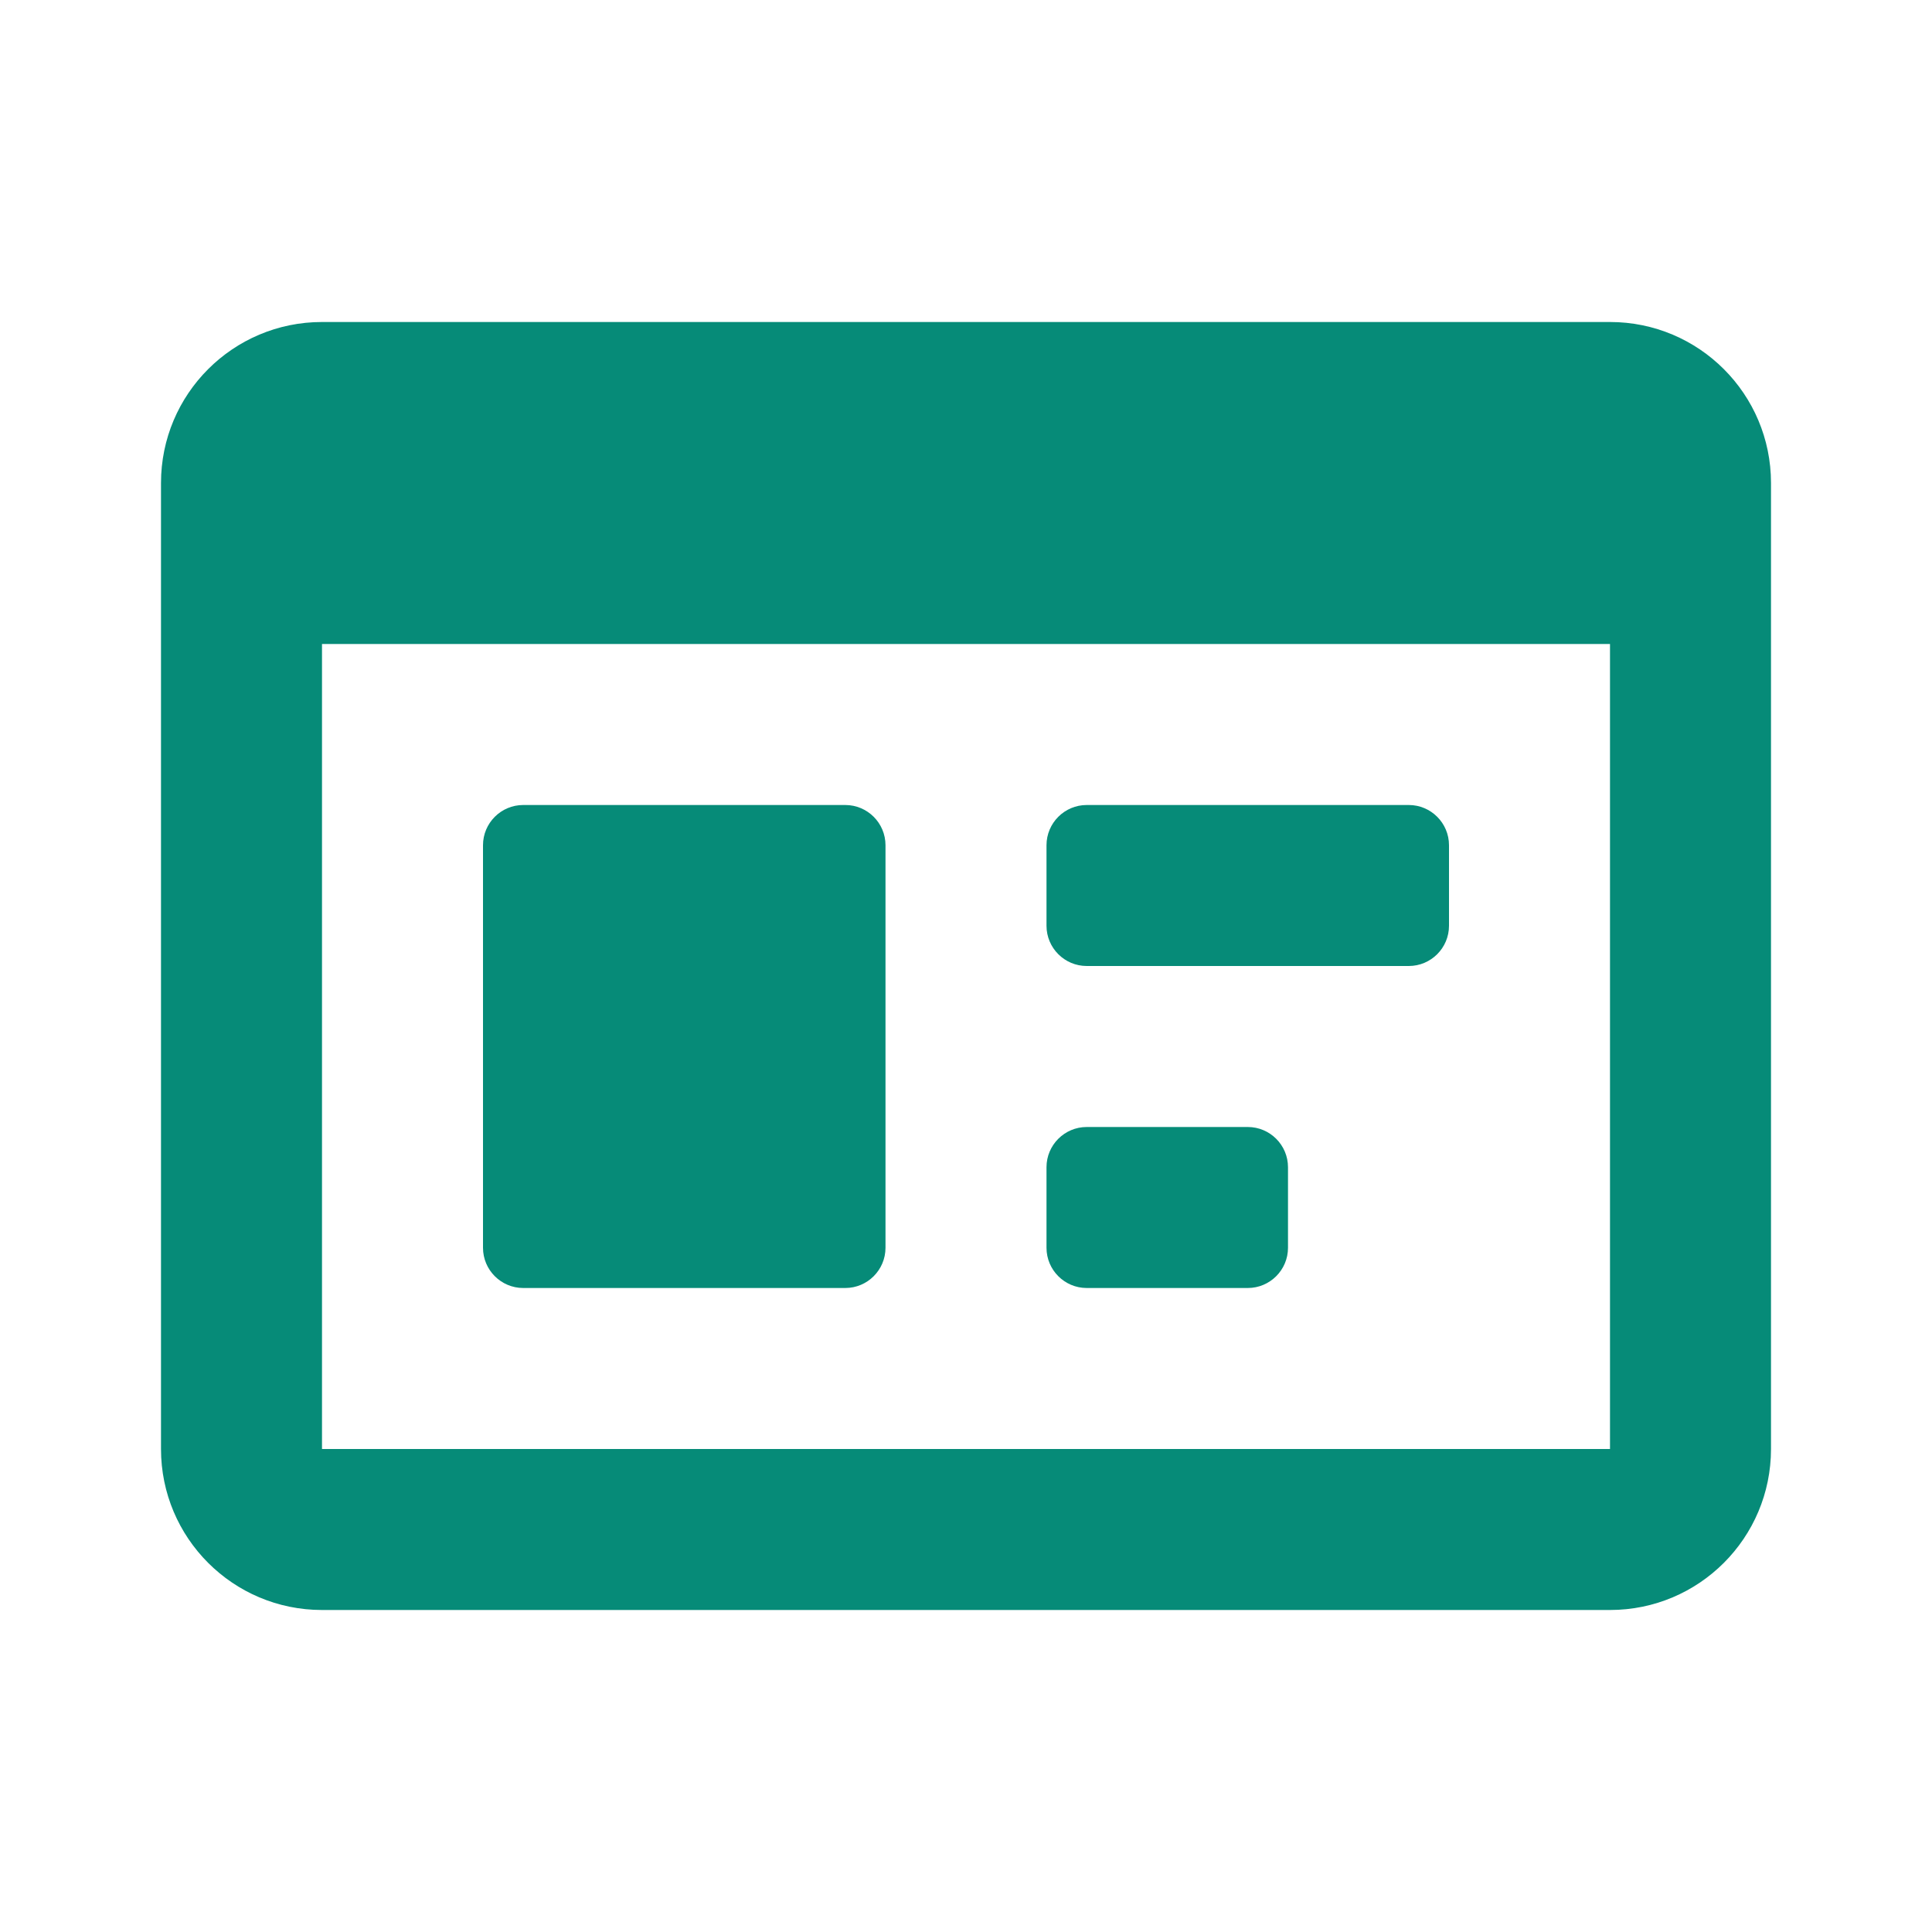
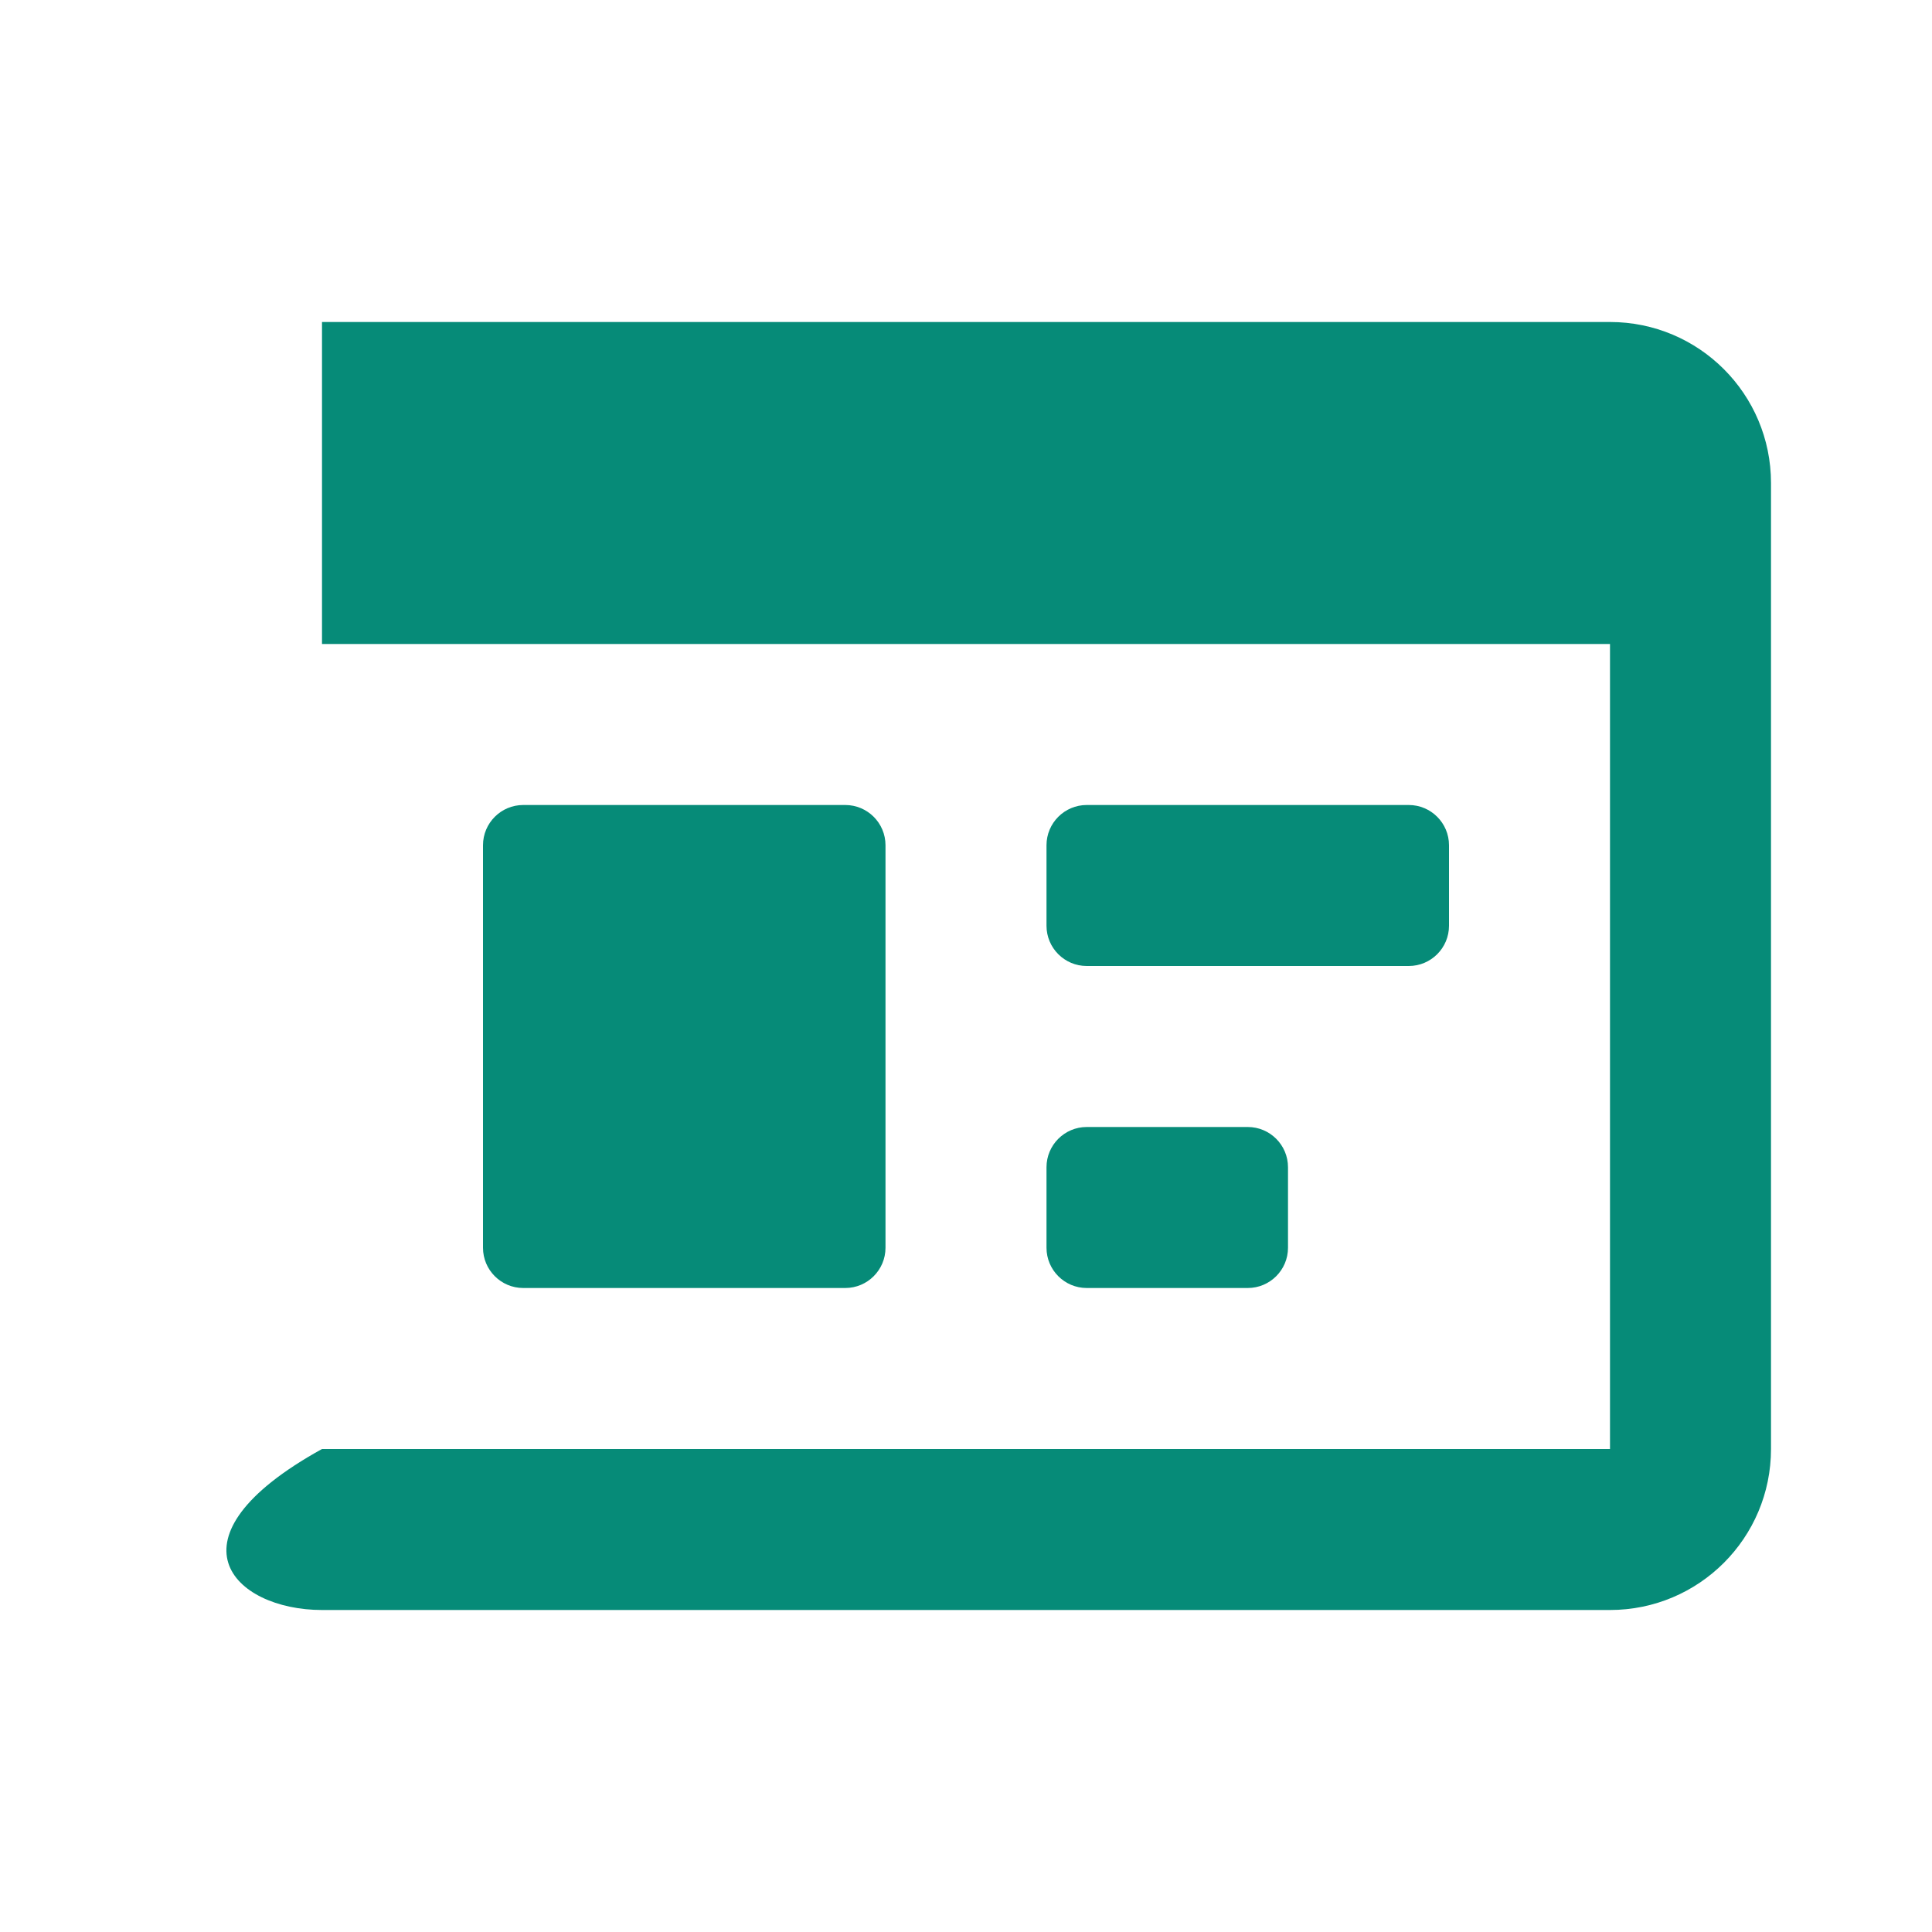
<svg xmlns="http://www.w3.org/2000/svg" width="24" height="24" viewBox="0 0 24 24" fill="none">
-   <path fill-rule="evenodd" clip-rule="evenodd" d="M20 4H4C2.895 4 2 4.895 2 6V18C2 19.105 2.895 20 4 20H20C21.105 20 22 19.105 22 18V6C22 4.895 21.105 4 20 4ZM20 18H4V8H20V18ZM10.5 16H6.5C6.224 16 6 15.776 6 15.5V10.5C6 10.224 6.224 10 6.5 10H10.5C10.776 10 11 10.224 11 10.5V15.5C11 15.776 10.776 16 10.5 16ZM13.5 12H17.5C17.776 12 18 11.776 18 11.5V10.5C18 10.224 17.776 10 17.5 10H13.5C13.224 10 13 10.224 13 10.5V11.5C13 11.776 13.224 12 13.5 12ZM15.5 16H13.5C13.224 16 13 15.776 13 15.5V14.5C13 14.224 13.224 14 13.5 14H15.5C15.776 14 16 14.224 16 14.5V15.5C16 15.776 15.776 16 15.5 16Z" fill="#068B78" />
+   <path fill-rule="evenodd" clip-rule="evenodd" d="M20 4H4V18C2 19.105 2.895 20 4 20H20C21.105 20 22 19.105 22 18V6C22 4.895 21.105 4 20 4ZM20 18H4V8H20V18ZM10.5 16H6.5C6.224 16 6 15.776 6 15.5V10.5C6 10.224 6.224 10 6.5 10H10.5C10.776 10 11 10.224 11 10.5V15.5C11 15.776 10.776 16 10.5 16ZM13.5 12H17.5C17.776 12 18 11.776 18 11.5V10.5C18 10.224 17.776 10 17.5 10H13.5C13.224 10 13 10.224 13 10.5V11.5C13 11.776 13.224 12 13.5 12ZM15.5 16H13.5C13.224 16 13 15.776 13 15.5V14.5C13 14.224 13.224 14 13.5 14H15.5C15.776 14 16 14.224 16 14.5V15.5C16 15.776 15.776 16 15.5 16Z" fill="#068B78" />
</svg>